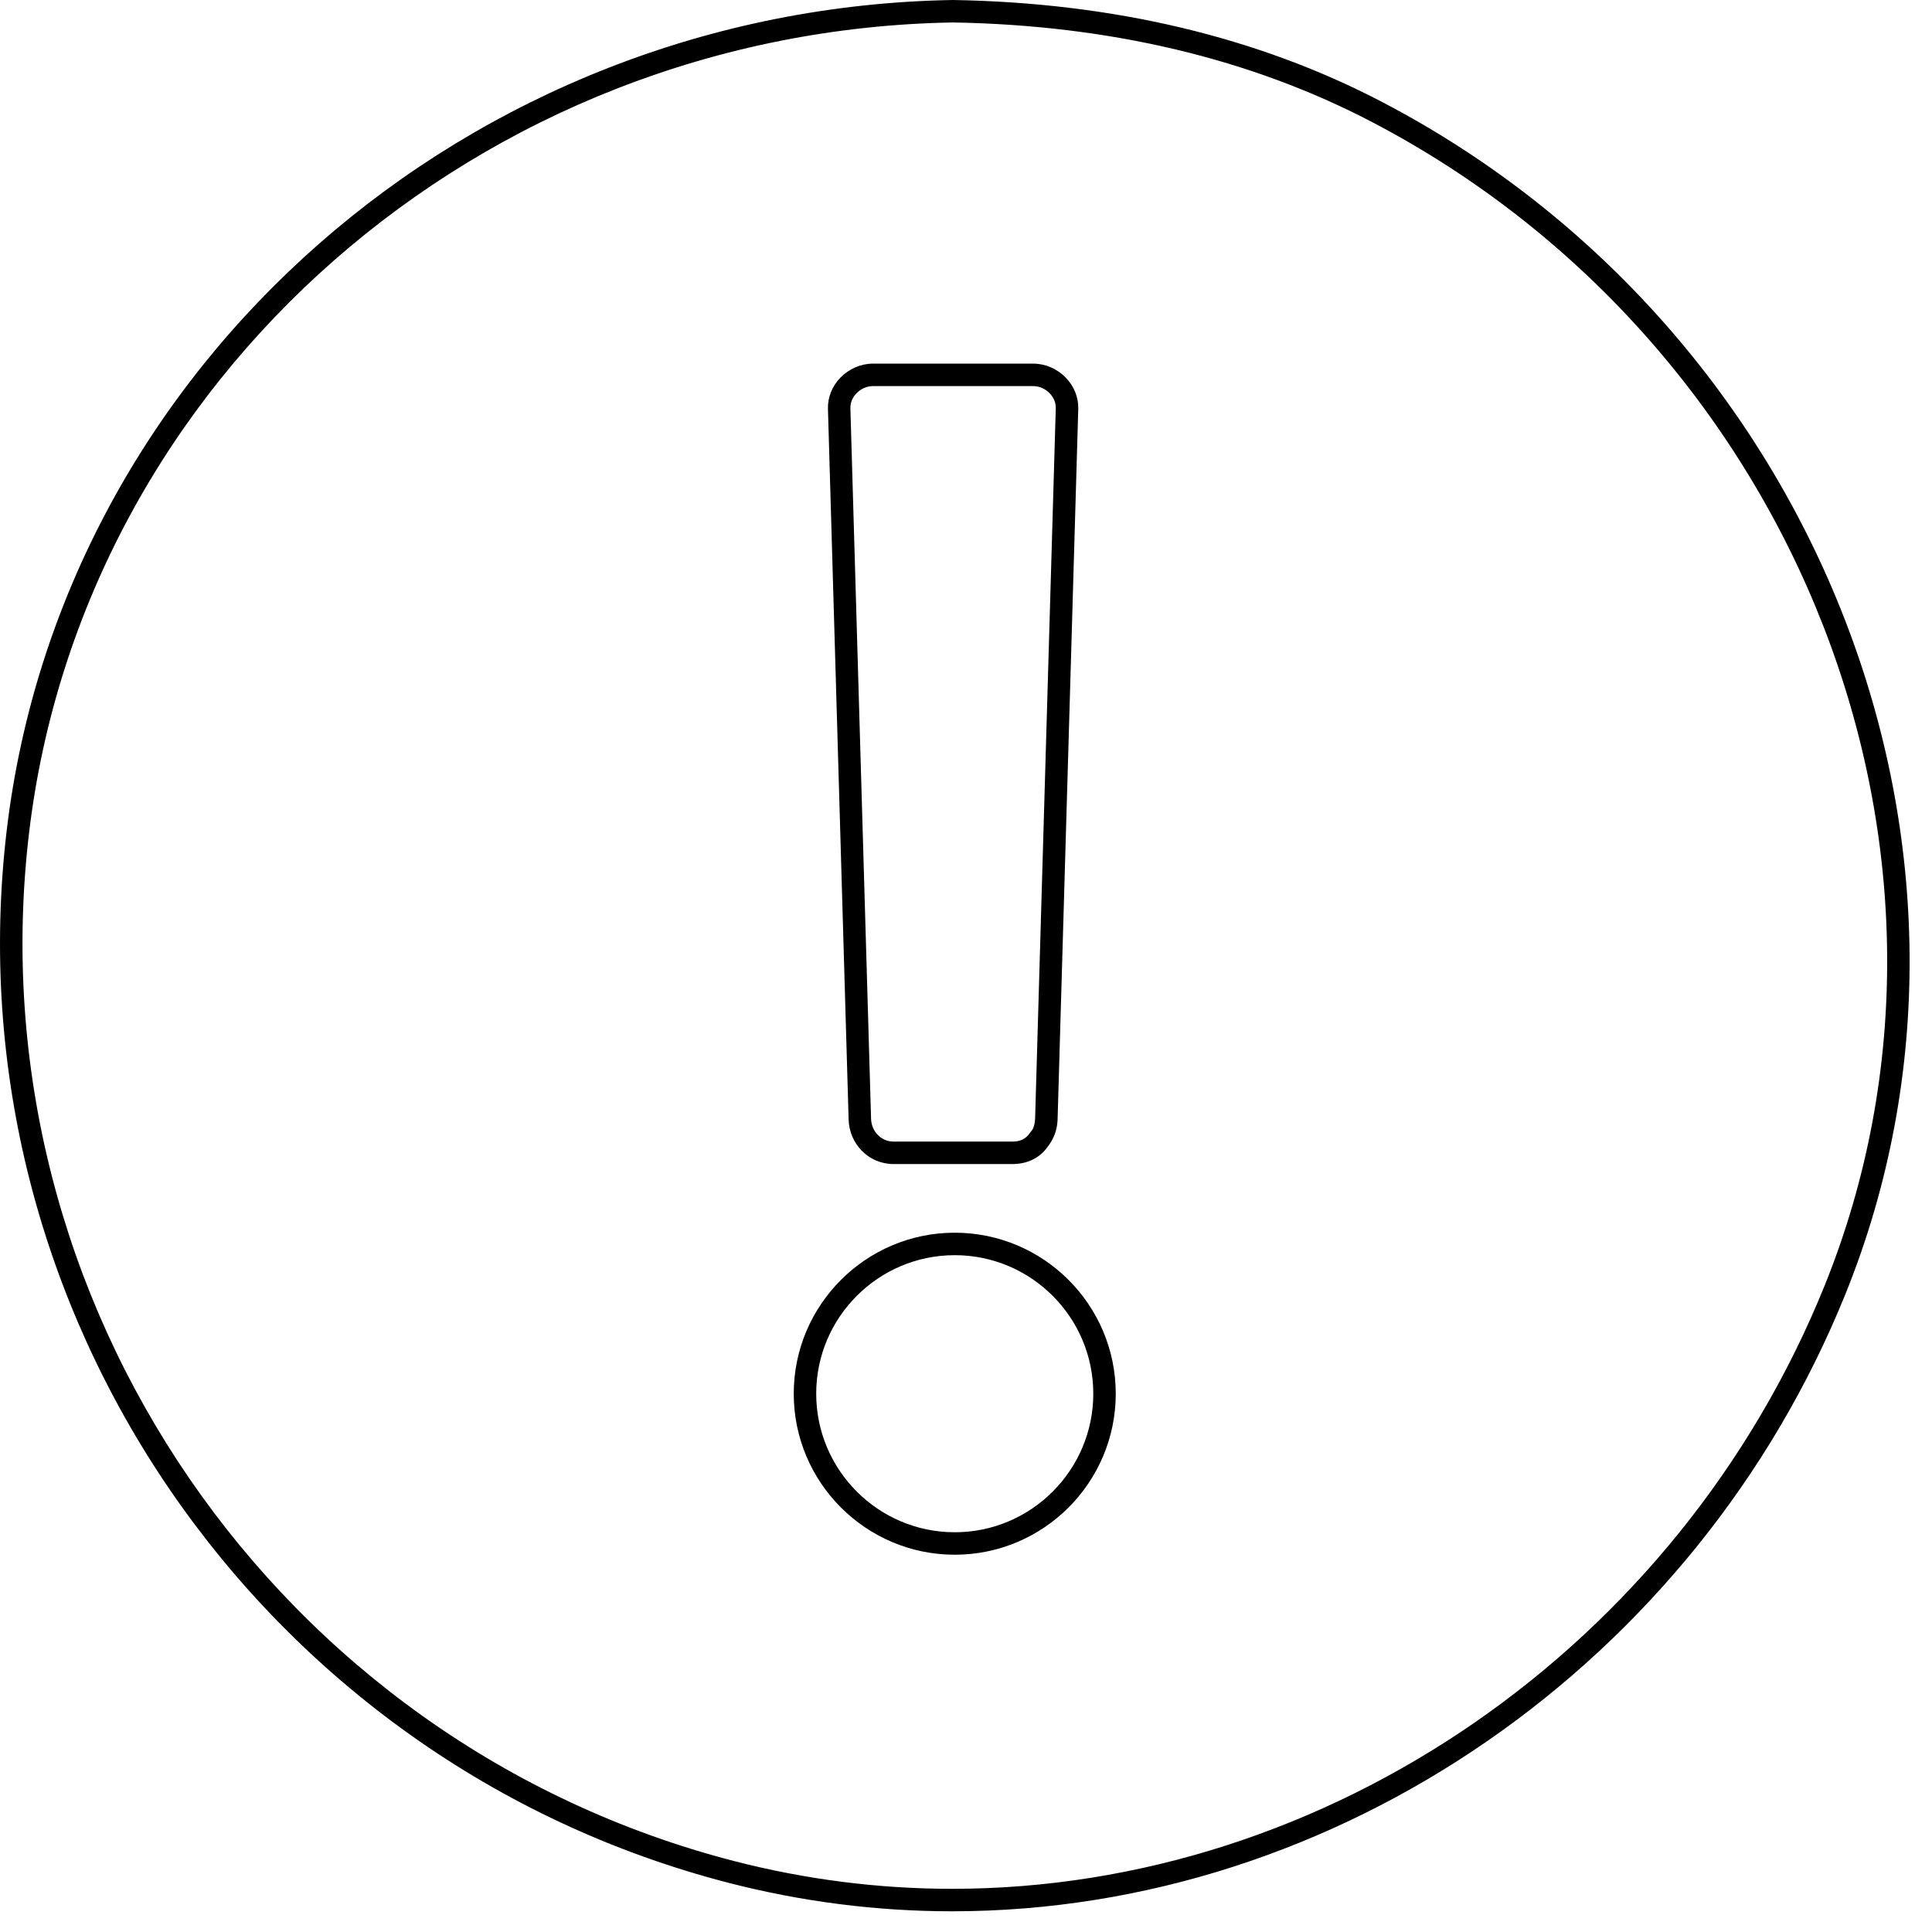
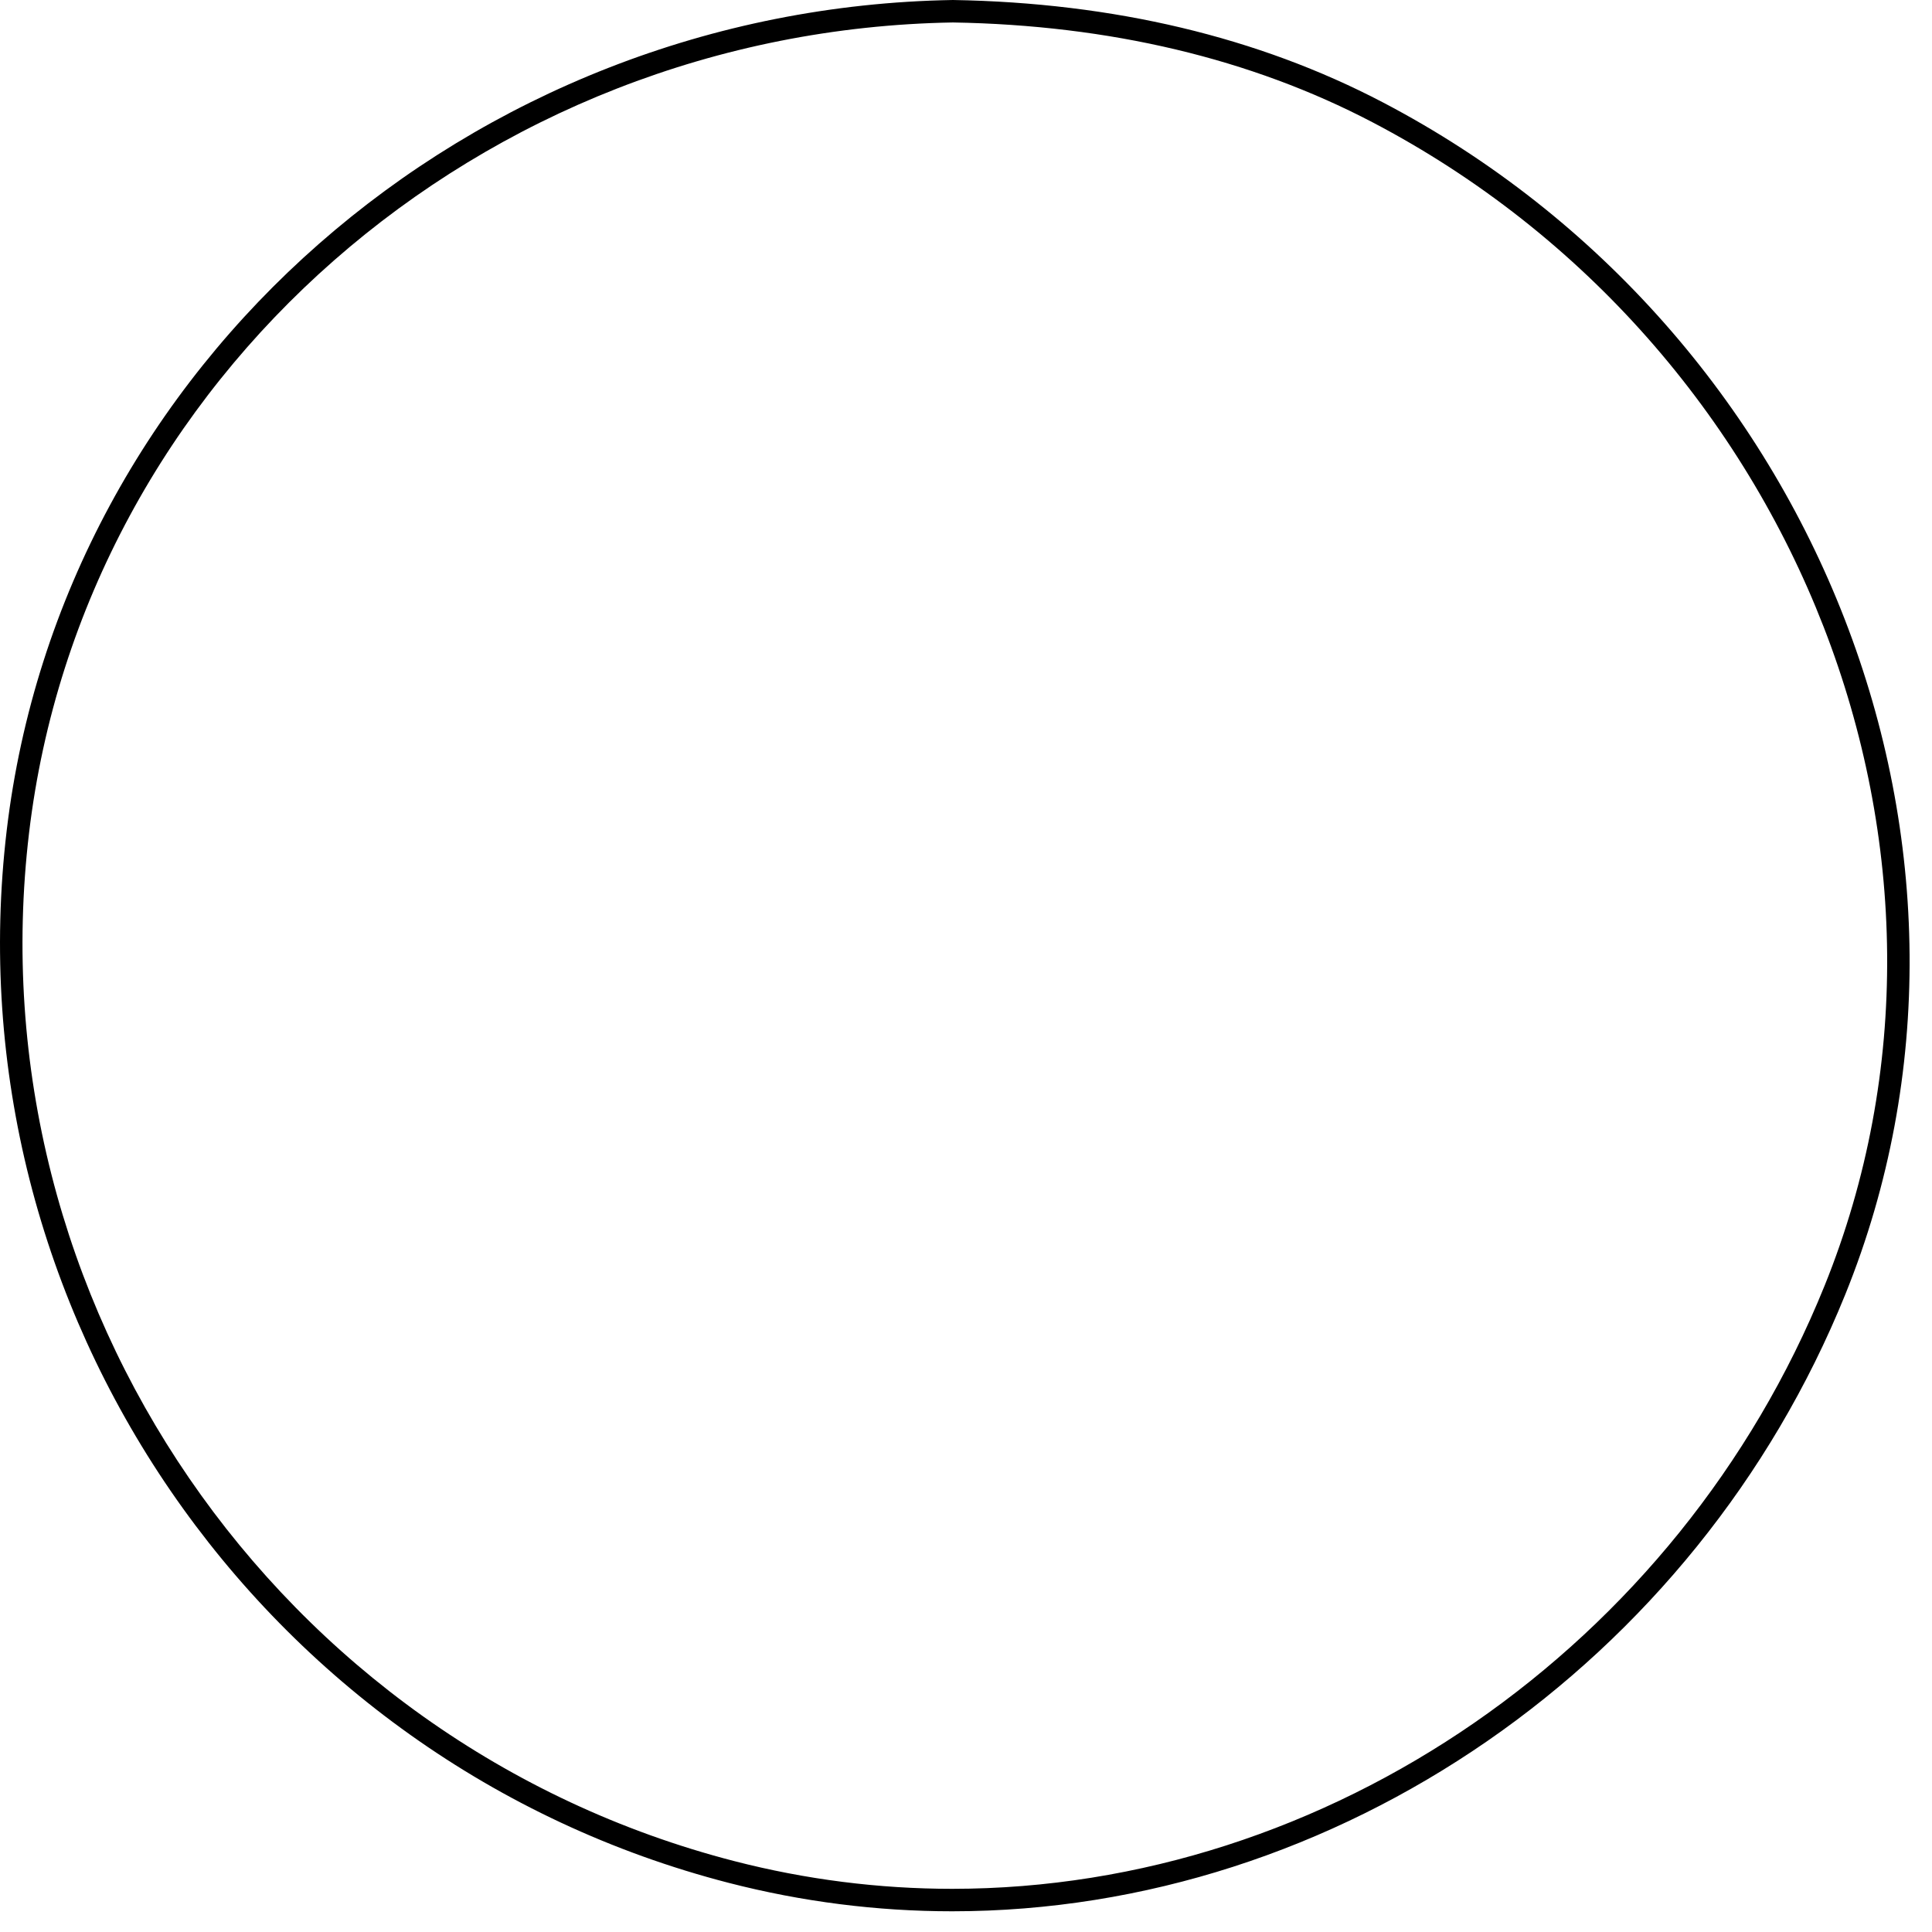
<svg xmlns="http://www.w3.org/2000/svg" width="100%" height="100%" viewBox="0 0 86 86" xml:space="preserve" style="fill-rule:evenodd;clip-rule:evenodd;stroke-linejoin:round;stroke-miterlimit:2;">
  <g transform="matrix(1,0,0,1,-5.498,-5.461)">
-     <path d="M45.272,57.277L50.574,57.277C51.242,57.277 51.806,56.988 52.136,56.502C52.165,56.468 52.191,56.43 52.224,56.379C52.228,56.372 52.233,56.366 52.237,56.36C52.448,56.048 52.561,55.69 52.575,55.292L53.495,23.662C53.509,23.148 53.31,22.653 52.936,22.268C52.553,21.874 52.028,21.648 51.495,21.648L44.353,21.648C43.819,21.648 43.293,21.875 42.909,22.27C42.535,22.655 42.338,23.15 42.353,23.664L43.273,55.292C43.305,56.405 44.183,57.277 45.272,57.277ZM43.625,22.966C43.822,22.764 44.086,22.648 44.352,22.648L51.494,22.648C51.759,22.648 52.022,22.764 52.22,22.965C52.404,23.154 52.501,23.392 52.494,23.633L51.574,55.26C51.567,55.468 51.513,55.644 51.465,55.73C51.443,55.752 51.357,55.874 51.339,55.899C51.168,56.15 50.911,56.277 50.574,56.277L45.272,56.277C44.728,56.277 44.289,55.832 44.272,55.262L43.352,23.634C43.345,23.393 43.442,23.155 43.625,22.966Z" style="fill-rule:nonzero;" />
-   </g>
+     </g>
  <g transform="matrix(1,0,0,1,-5.498,-5.461)">
    <path d="M67.043,10.012C61.501,7.112 55.071,5.581 47.916,5.461C26.367,5.826 8.261,21.712 5.798,42.413C3.261,63.748 17.079,83.894 37.94,89.275C41.191,90.113 44.536,90.539 47.88,90.539L47.882,90.539C65.017,90.539 80.995,79.503 87.64,63.076C95.559,43.504 86.511,20.196 67.043,10.012ZM86.713,62.701C80.22,78.755 64.613,89.54 47.88,89.539C44.62,89.539 41.359,89.124 38.19,88.307C17.812,83.05 4.313,63.371 6.792,42.531C9.195,22.324 26.882,6.817 47.916,6.461C54.897,6.579 61.177,8.071 66.581,10.898C85.597,20.846 94.44,43.601 86.713,62.701Z" style="fill-rule:nonzero;" />
  </g>
  <g transform="matrix(1,0,0,1,-5.498,-5.461)">
-     <path d="M47.997,60.333C44.045,60.333 40.83,63.548 40.83,67.5C40.83,71.452 44.045,74.667 47.997,74.667C51.949,74.667 55.164,71.452 55.164,67.5C55.164,63.548 51.949,60.333 47.997,60.333ZM47.997,73.667C44.597,73.667 41.83,70.9 41.83,67.5C41.83,64.1 44.597,61.333 47.997,61.333C51.397,61.333 54.164,64.1 54.164,67.5C54.164,70.9 51.397,73.667 47.997,73.667Z" style="fill-rule:nonzero;" />
-   </g>
+     </g>
</svg>